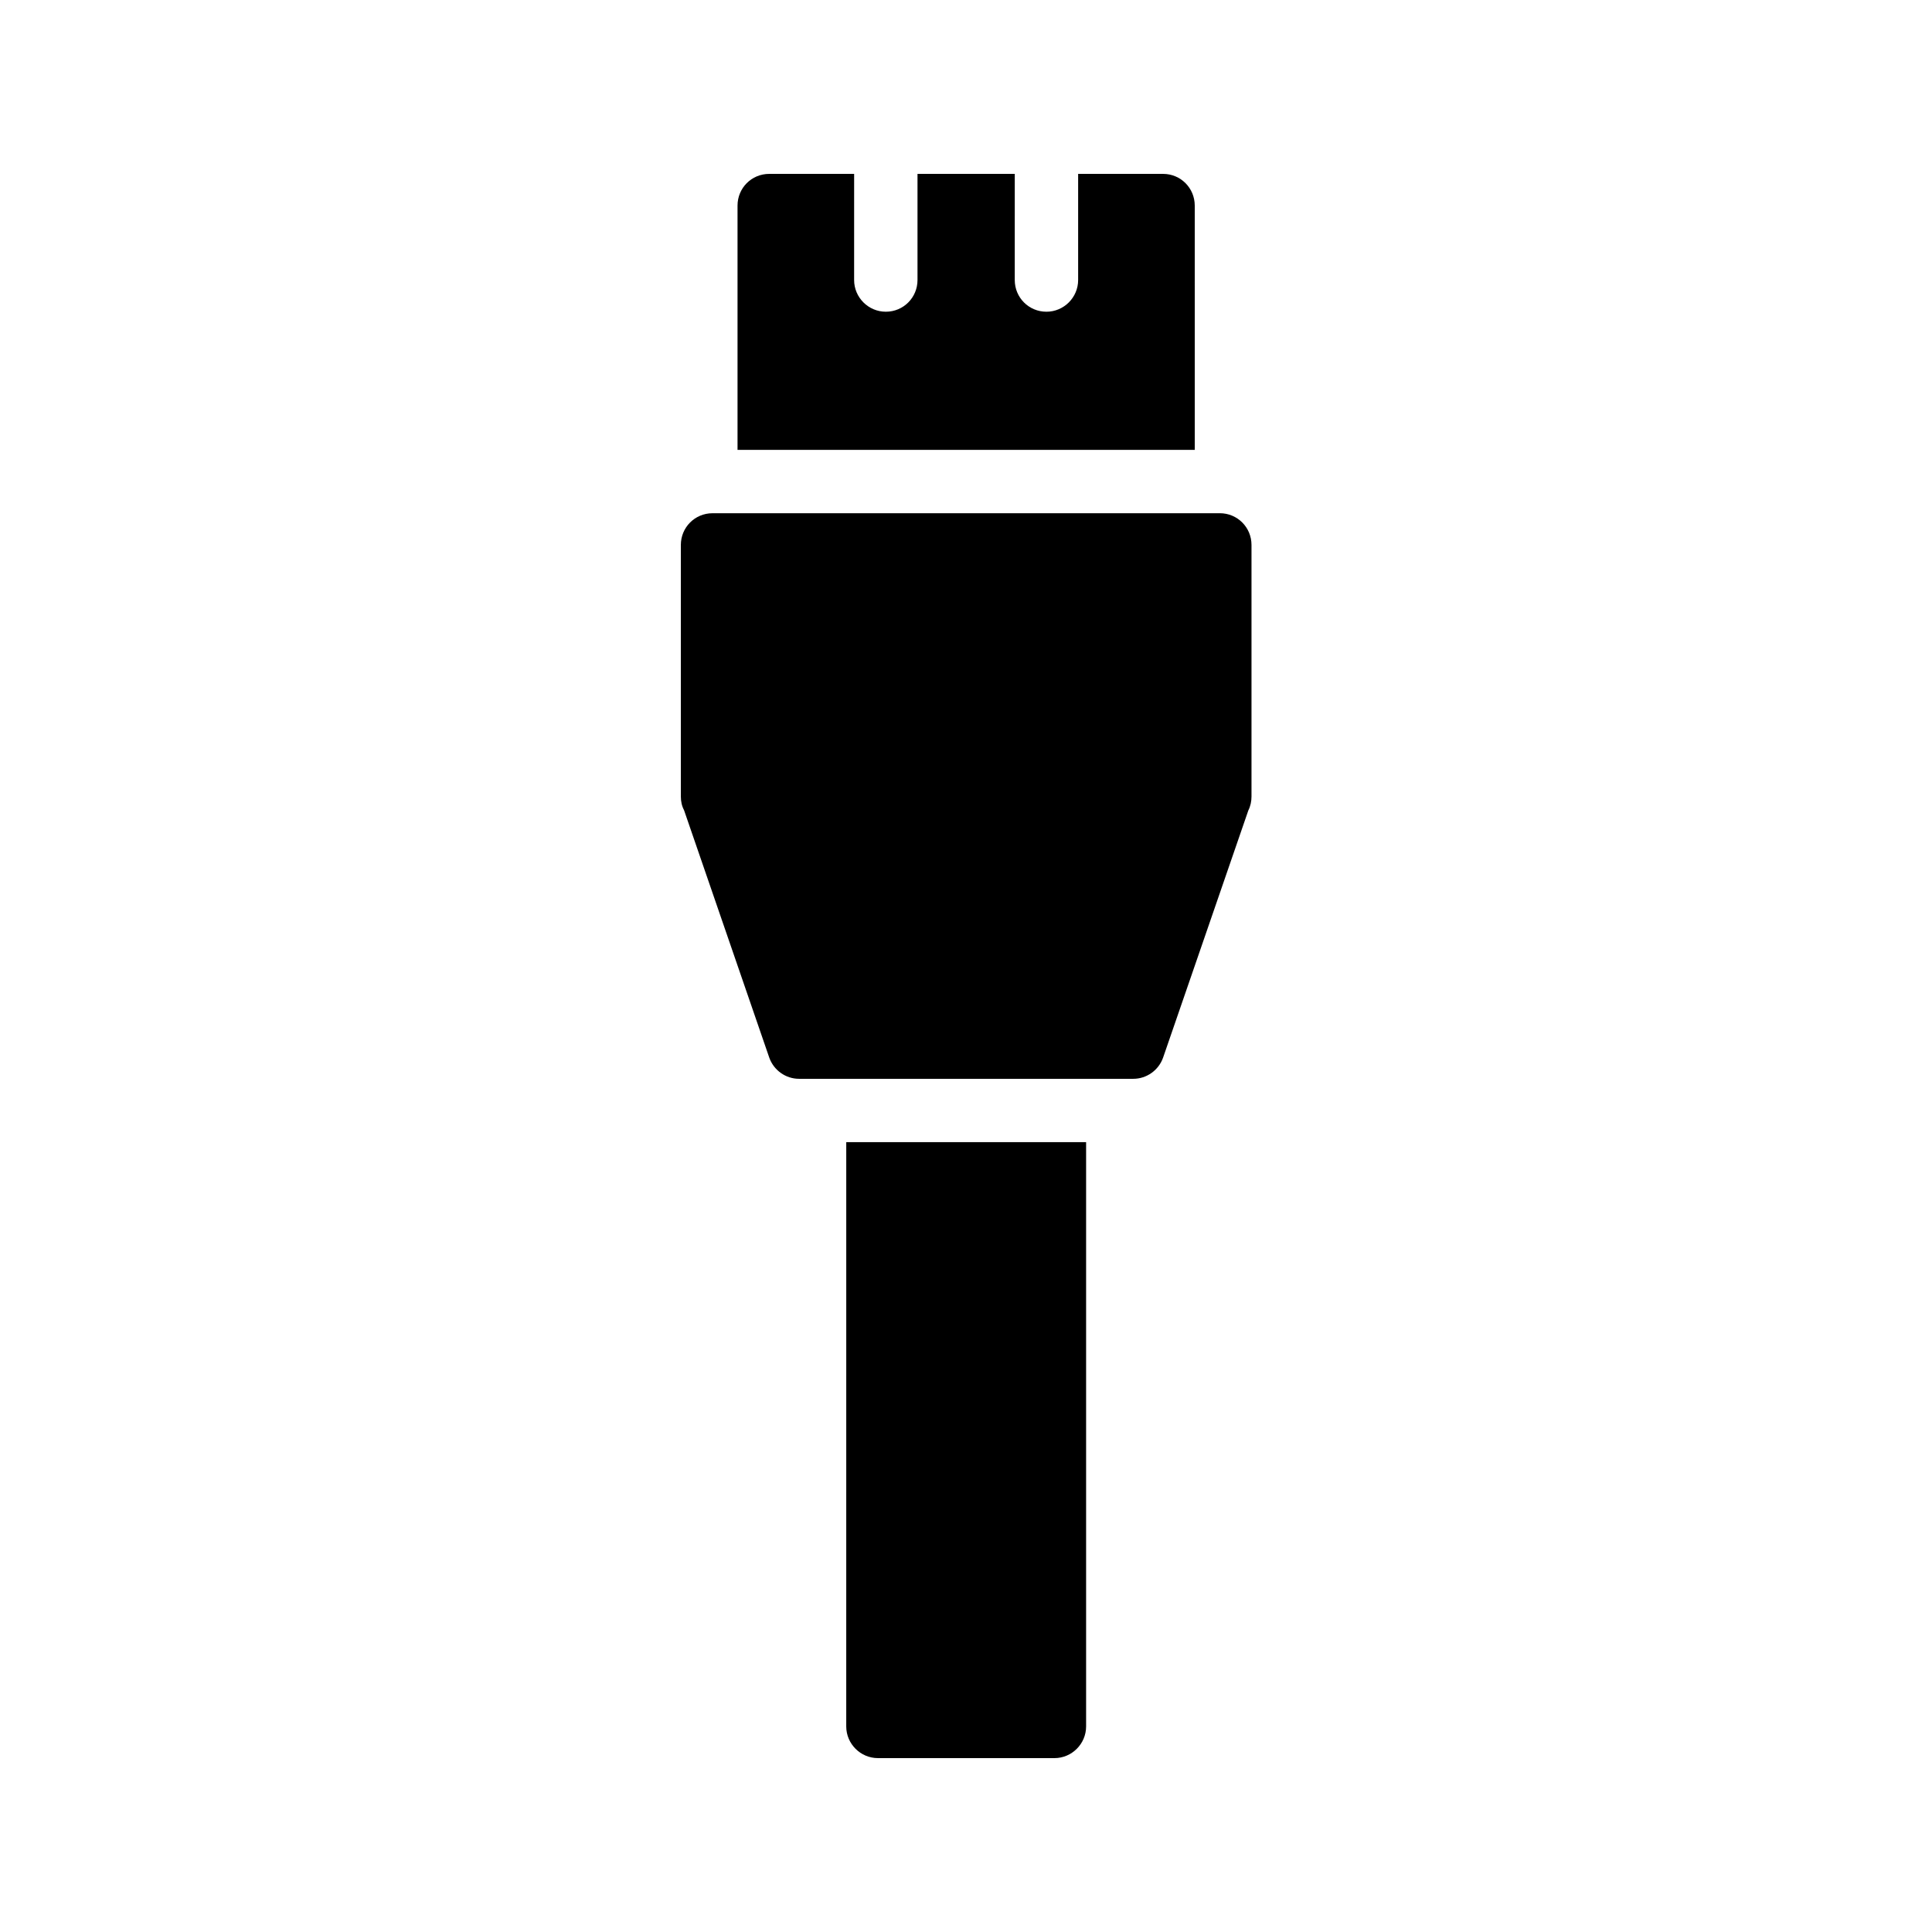
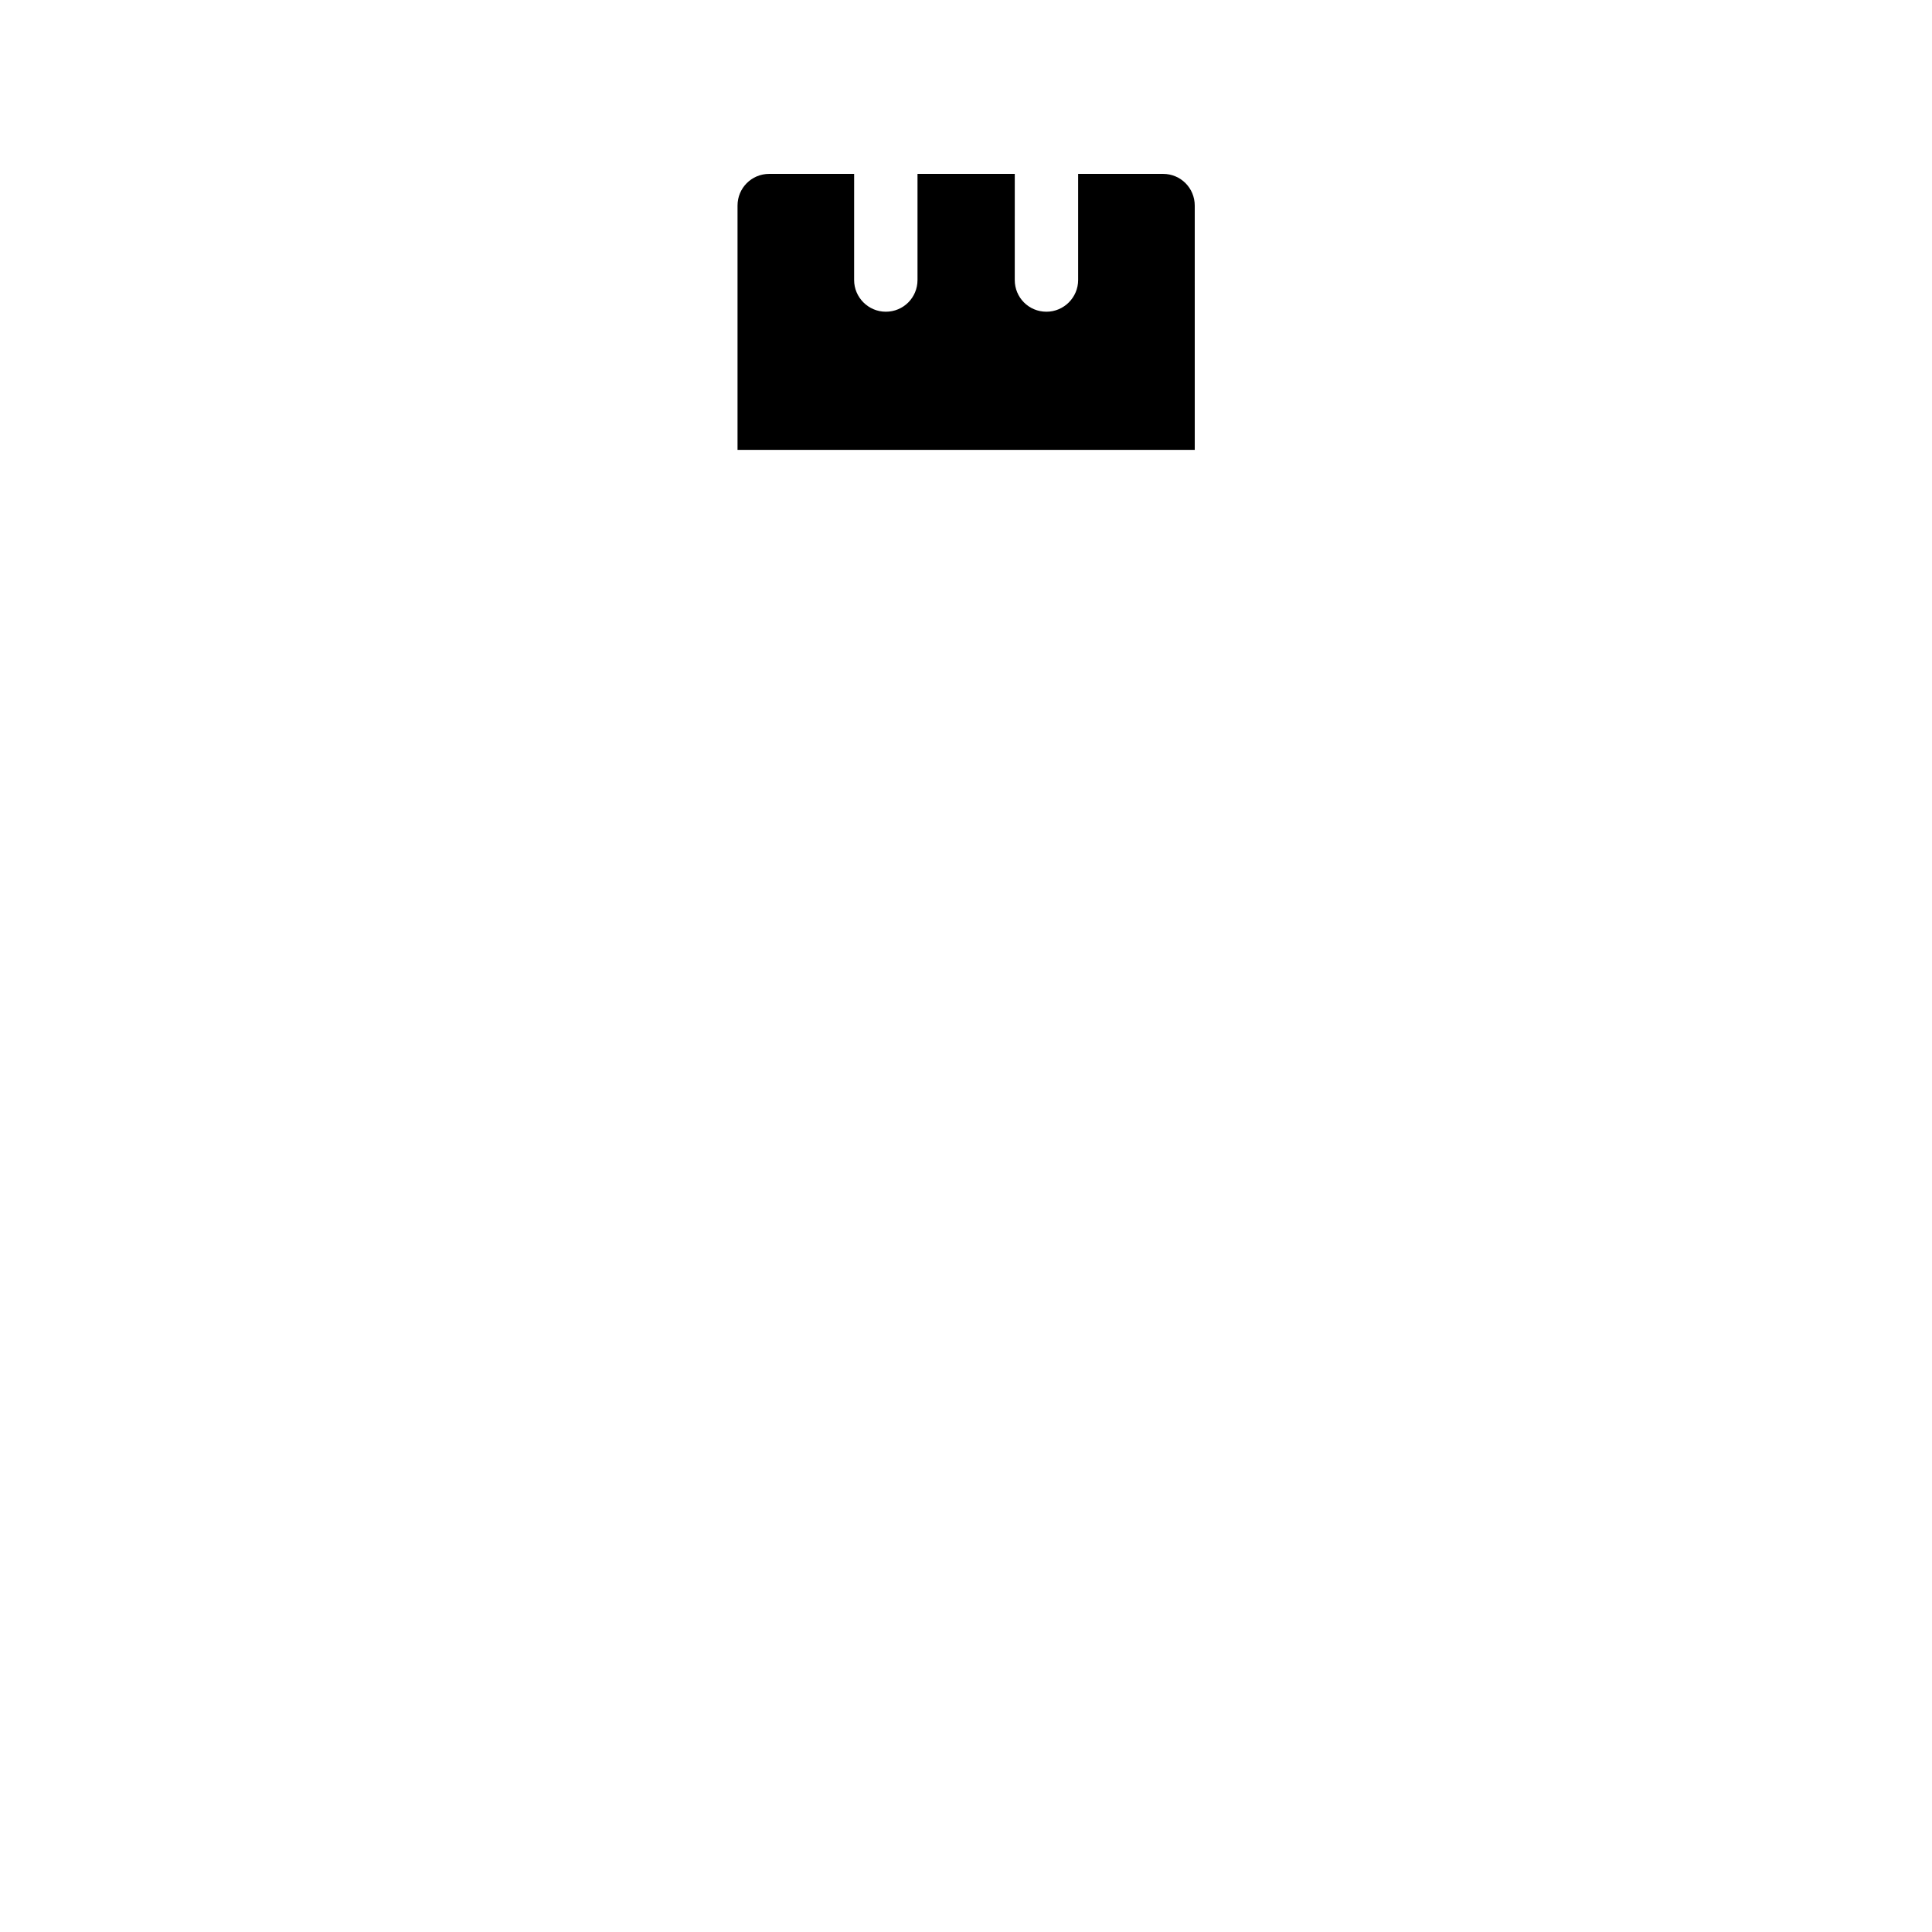
<svg xmlns="http://www.w3.org/2000/svg" fill="#000000" width="800px" height="800px" version="1.1" viewBox="144 144 512 512">
  <g>
-     <path d="m347.86 424.27c1.176 3.359 4.367 5.625 7.894 5.625h88.586c3.527 0 6.719-2.266 7.894-5.625l22.586-65.496c0.586-1.176 0.84-2.434 0.84-3.695v-66.672c0-4.617-3.695-8.398-8.398-8.398l-134.43 0.004c-4.703 0-8.398 3.777-8.398 8.398v66.672c0 1.258 0.25 2.519 0.84 3.609z" />
    <path d="m460.62 198.48c0-4.617-3.695-8.398-8.398-8.398h-22.504v28.129c0 4.617-3.777 8.398-8.398 8.398-4.703 0-8.398-3.777-8.398-8.398l0.004-28.129h-25.777v28.129c0 4.617-3.695 8.398-8.398 8.398-4.617 0-8.398-3.777-8.398-8.398l0.004-28.129h-22.504c-4.703 0-8.398 3.777-8.398 8.398v64.738h121.17z" />
-     <path d="m376.66 609.92h46.77c4.617 0 8.398-3.777 8.398-8.398v-154.84h-63.562l-0.004 154.84c0 4.617 3.777 8.395 8.398 8.395z" />
  </g>
</svg>